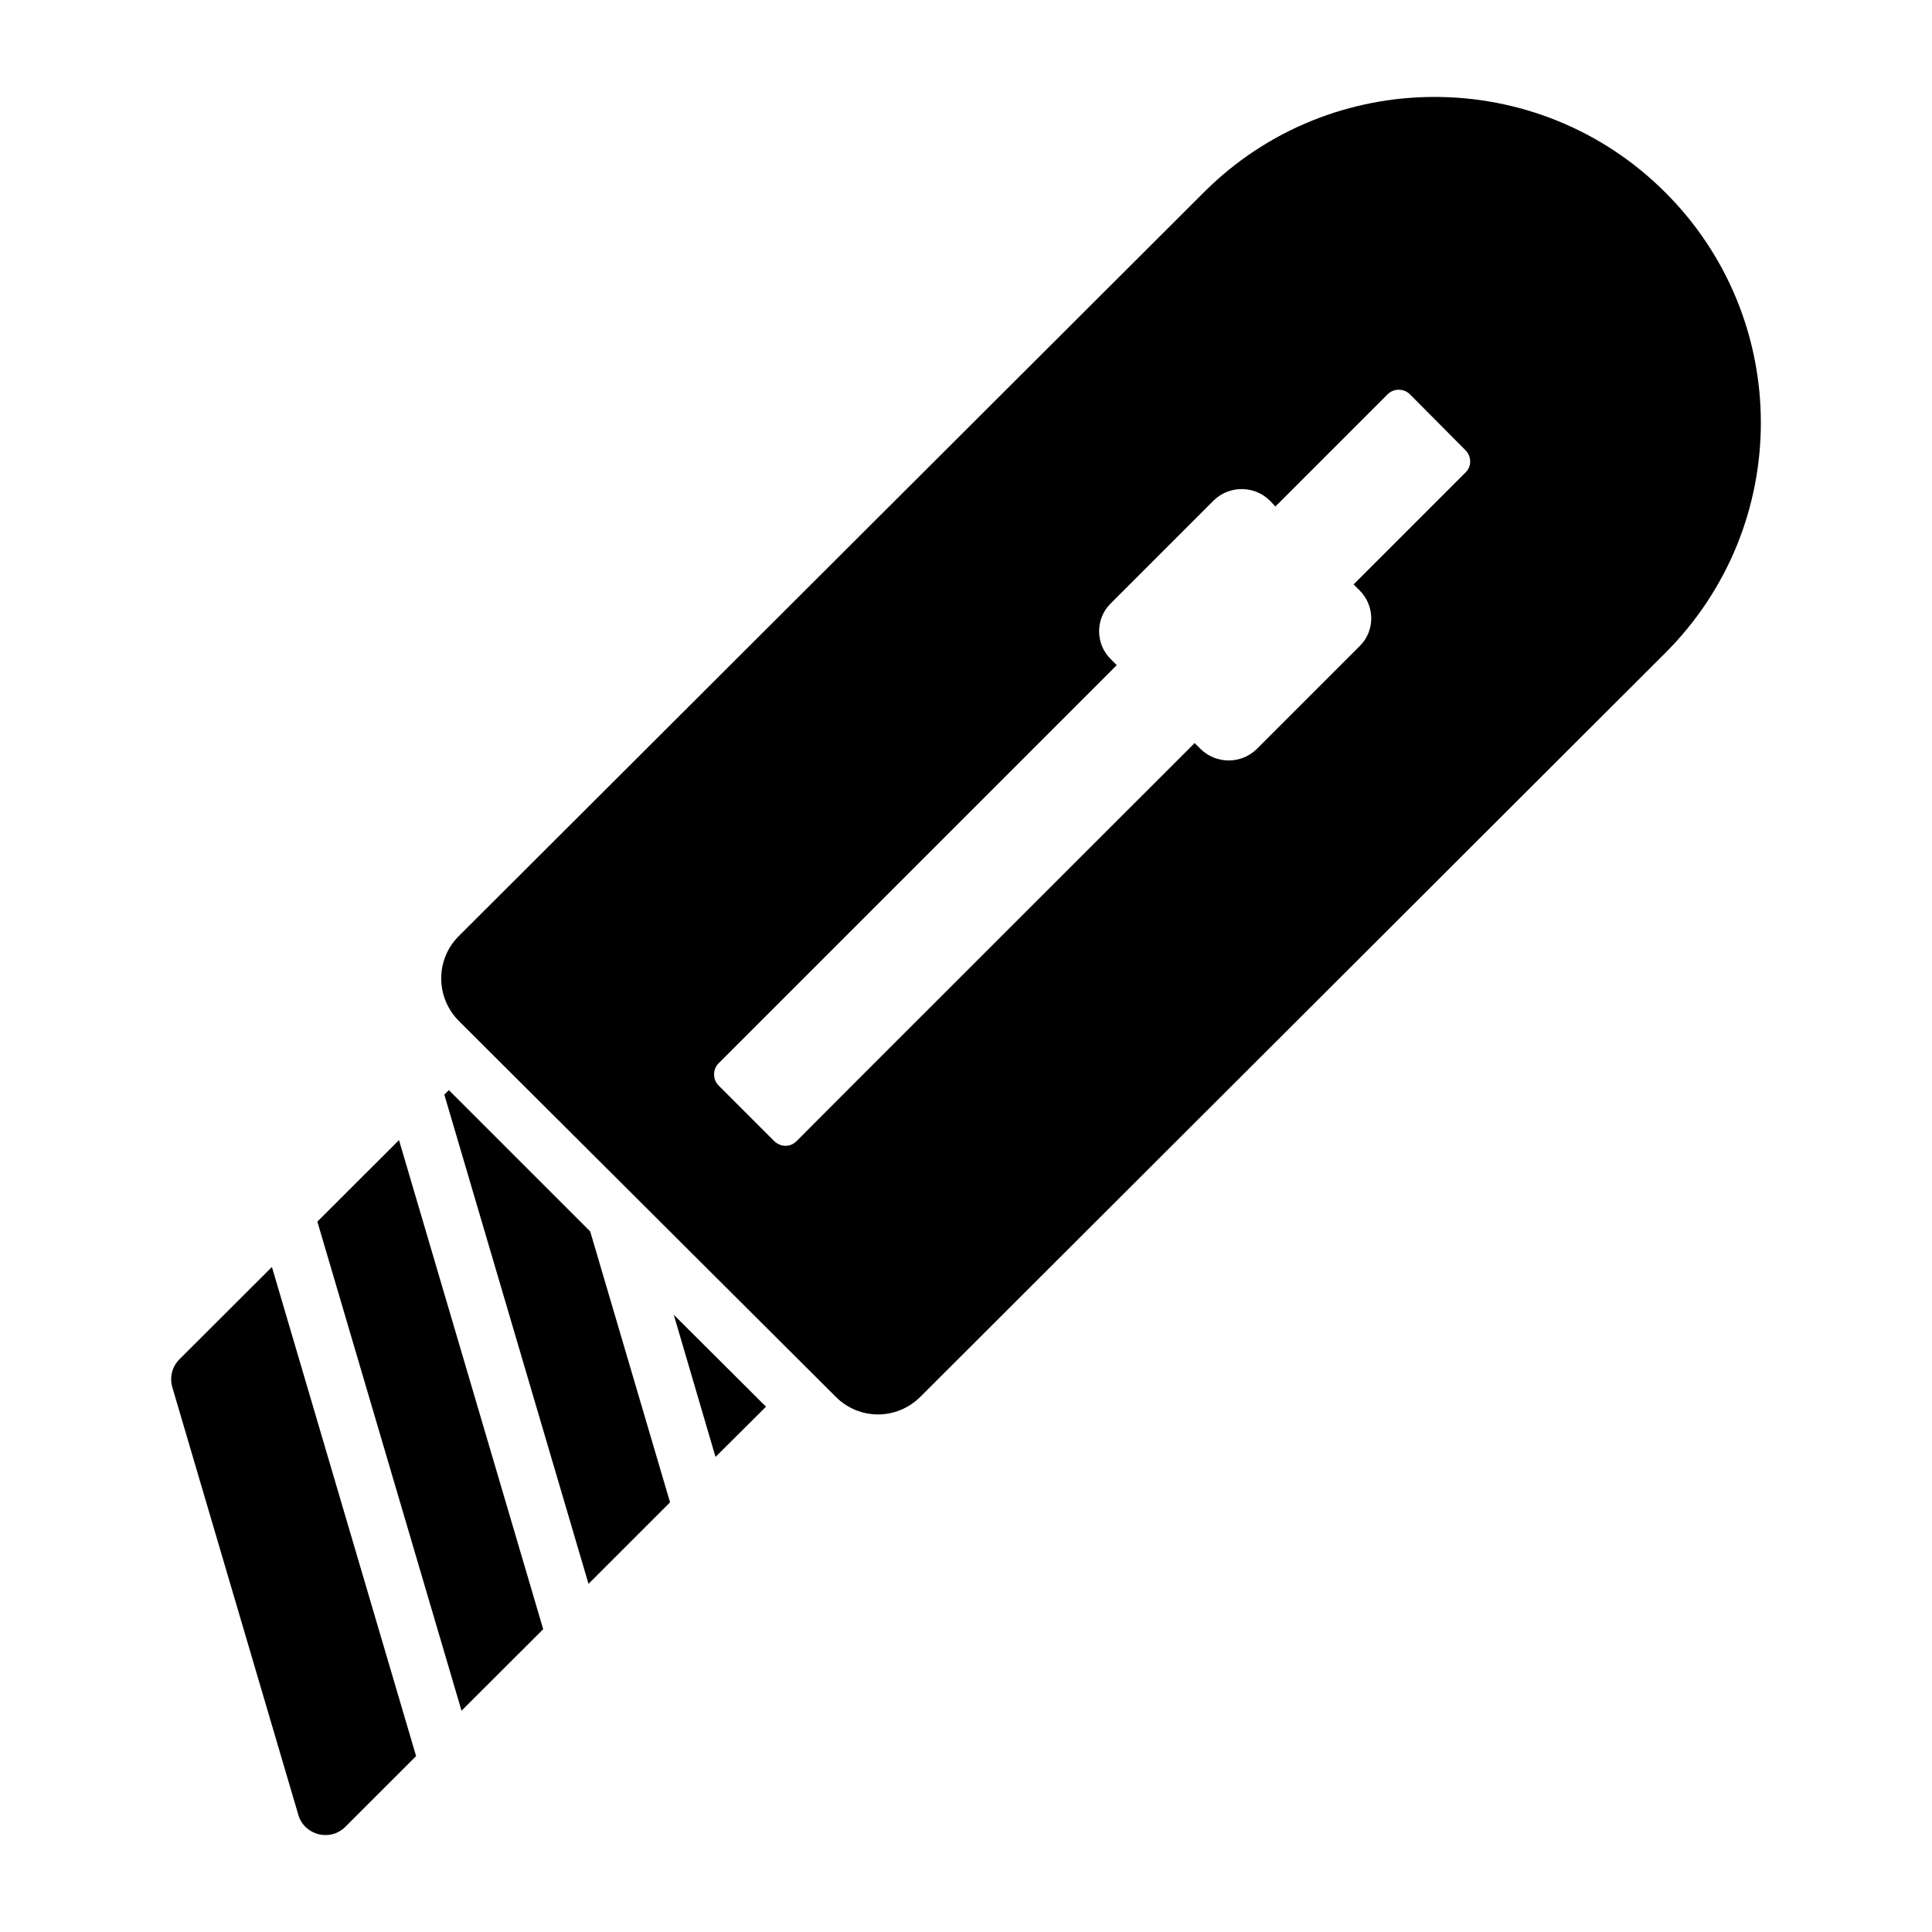
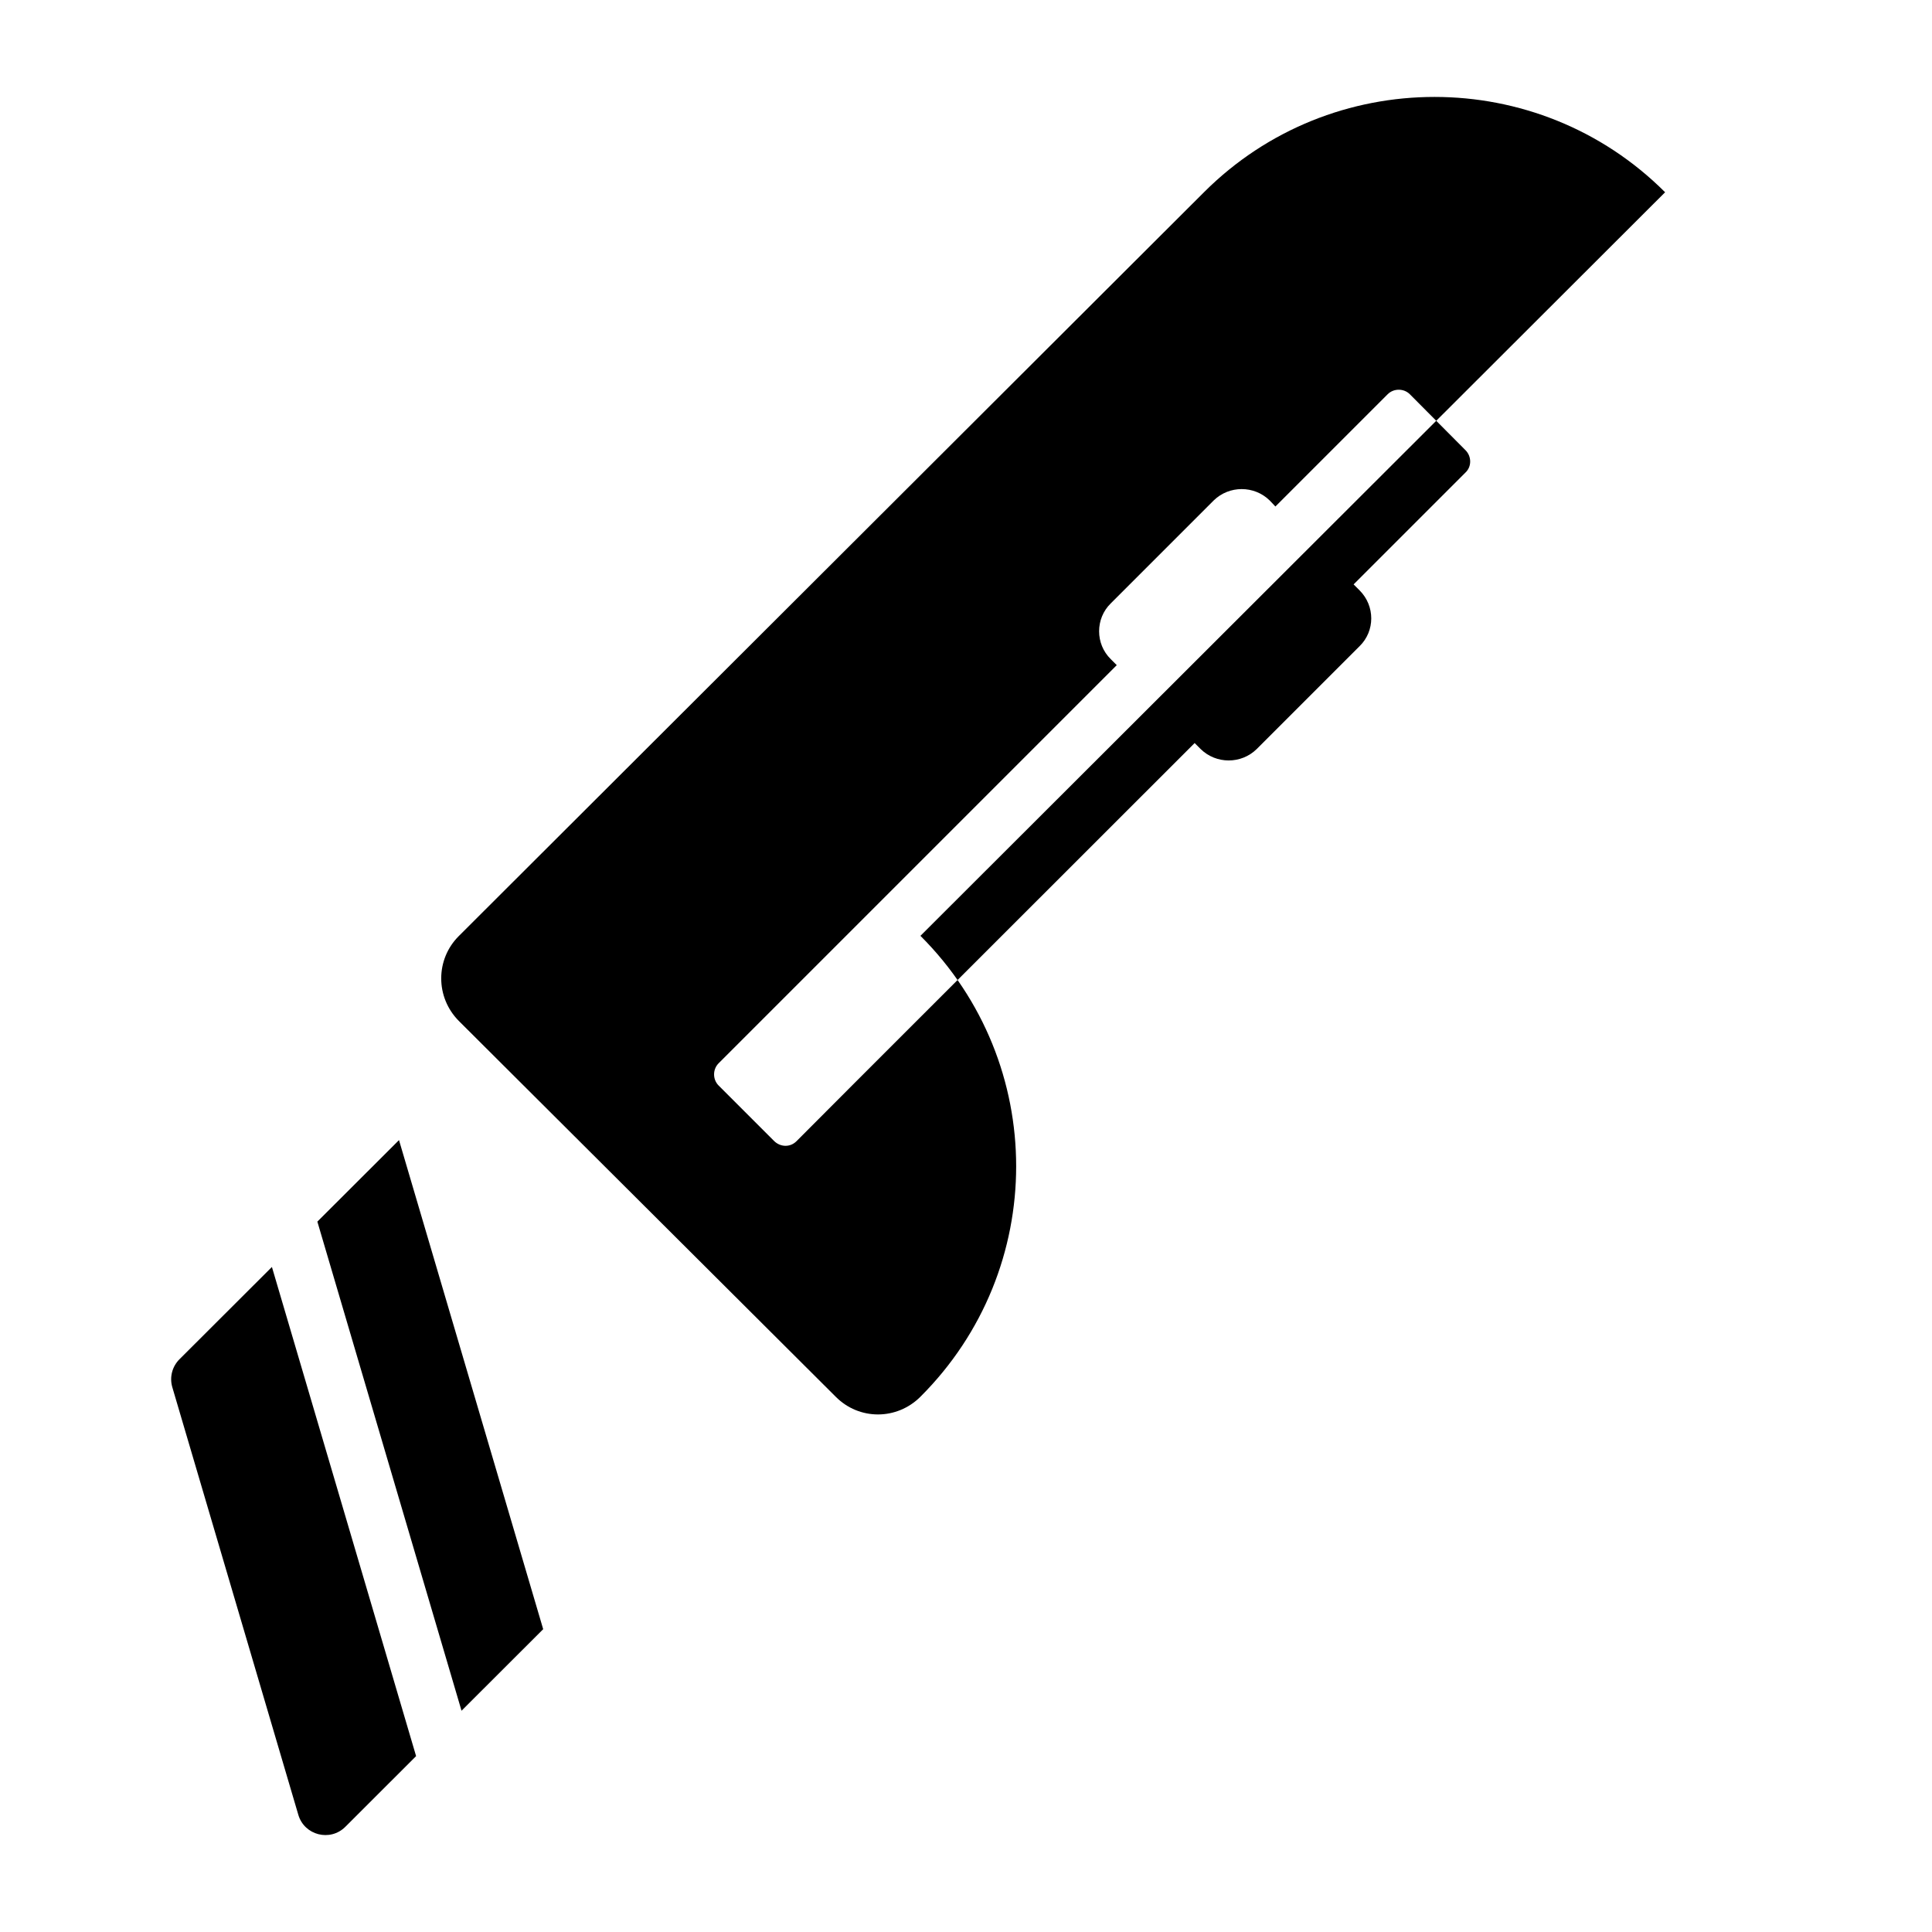
<svg xmlns="http://www.w3.org/2000/svg" fill="#000000" width="800px" height="800px" version="1.1" viewBox="144 144 512 512">
  <g>
-     <path d="m347 516.79-13.383 13.309-11.066-37.684z" />
-     <path d="m321.57 542.13-21.609 21.605-38.207-129.65 1.195-1.195 37.461 37.457z" />
    <path d="m216.06 479.76-24.504 24.461c-1.938 1.938-2.664 4.777-1.891 7.406l33.395 113.32c1.602 5.441 8.441 7.184 12.457 3.176l18.754-18.734z" />
    <path d="m249.74 446.14-21.637 21.602 38.207 129.62 21.641-21.613z" />
-     <path d="m585.27 194.95c-33.684-33.684-88.527-33.684-122.21 0l-197.49 197.13c-6.191 6.191-6.191 16.195 0 22.457 2.809 2.809 48.582 48.438 99.898 99.609 6.191 6.262 16.195 6.262 22.457 0l197.35-197.06c33.824-33.754 33.824-88.383 0-122.14zm-52.887 74.258c-5.875 5.875-11.285 11.285-29.664 29.664l1.594 1.594c4.113 4.113 4.113 10.742 0 14.77l-27.273 27.273c-4.113 4.027-10.742 4.027-14.852 0l-1.594-1.594c-50.938 50.938-92.094 92.008-105.52 105.52-1.68 1.68-4.281 1.594-5.957-0.086l-14.684-14.684c-1.594-1.594-1.594-4.281 0-5.875l105.52-105.52-1.594-1.594c-4.113-4.027-4.113-10.742 0-14.77l27.273-27.273c4.113-4.027 10.742-4.027 14.852 0l1.512 1.594 29.75-29.75c1.594-1.594 4.277-1.594 5.875 0l14.77 14.852c1.586 1.598 1.672 4.285-0.008 5.879z" />
+     <path d="m585.27 194.95c-33.684-33.684-88.527-33.684-122.21 0l-197.49 197.13c-6.191 6.191-6.191 16.195 0 22.457 2.809 2.809 48.582 48.438 99.898 99.609 6.191 6.262 16.195 6.262 22.457 0c33.824-33.754 33.824-88.383 0-122.14zm-52.887 74.258c-5.875 5.875-11.285 11.285-29.664 29.664l1.594 1.594c4.113 4.113 4.113 10.742 0 14.77l-27.273 27.273c-4.113 4.027-10.742 4.027-14.852 0l-1.594-1.594c-50.938 50.938-92.094 92.008-105.52 105.52-1.68 1.68-4.281 1.594-5.957-0.086l-14.684-14.684c-1.594-1.594-1.594-4.281 0-5.875l105.52-105.52-1.594-1.594c-4.113-4.027-4.113-10.742 0-14.77l27.273-27.273c4.113-4.027 10.742-4.027 14.852 0l1.512 1.594 29.75-29.75c1.594-1.594 4.277-1.594 5.875 0l14.77 14.852c1.586 1.598 1.672 4.285-0.008 5.879z" />
  </g>
</svg>